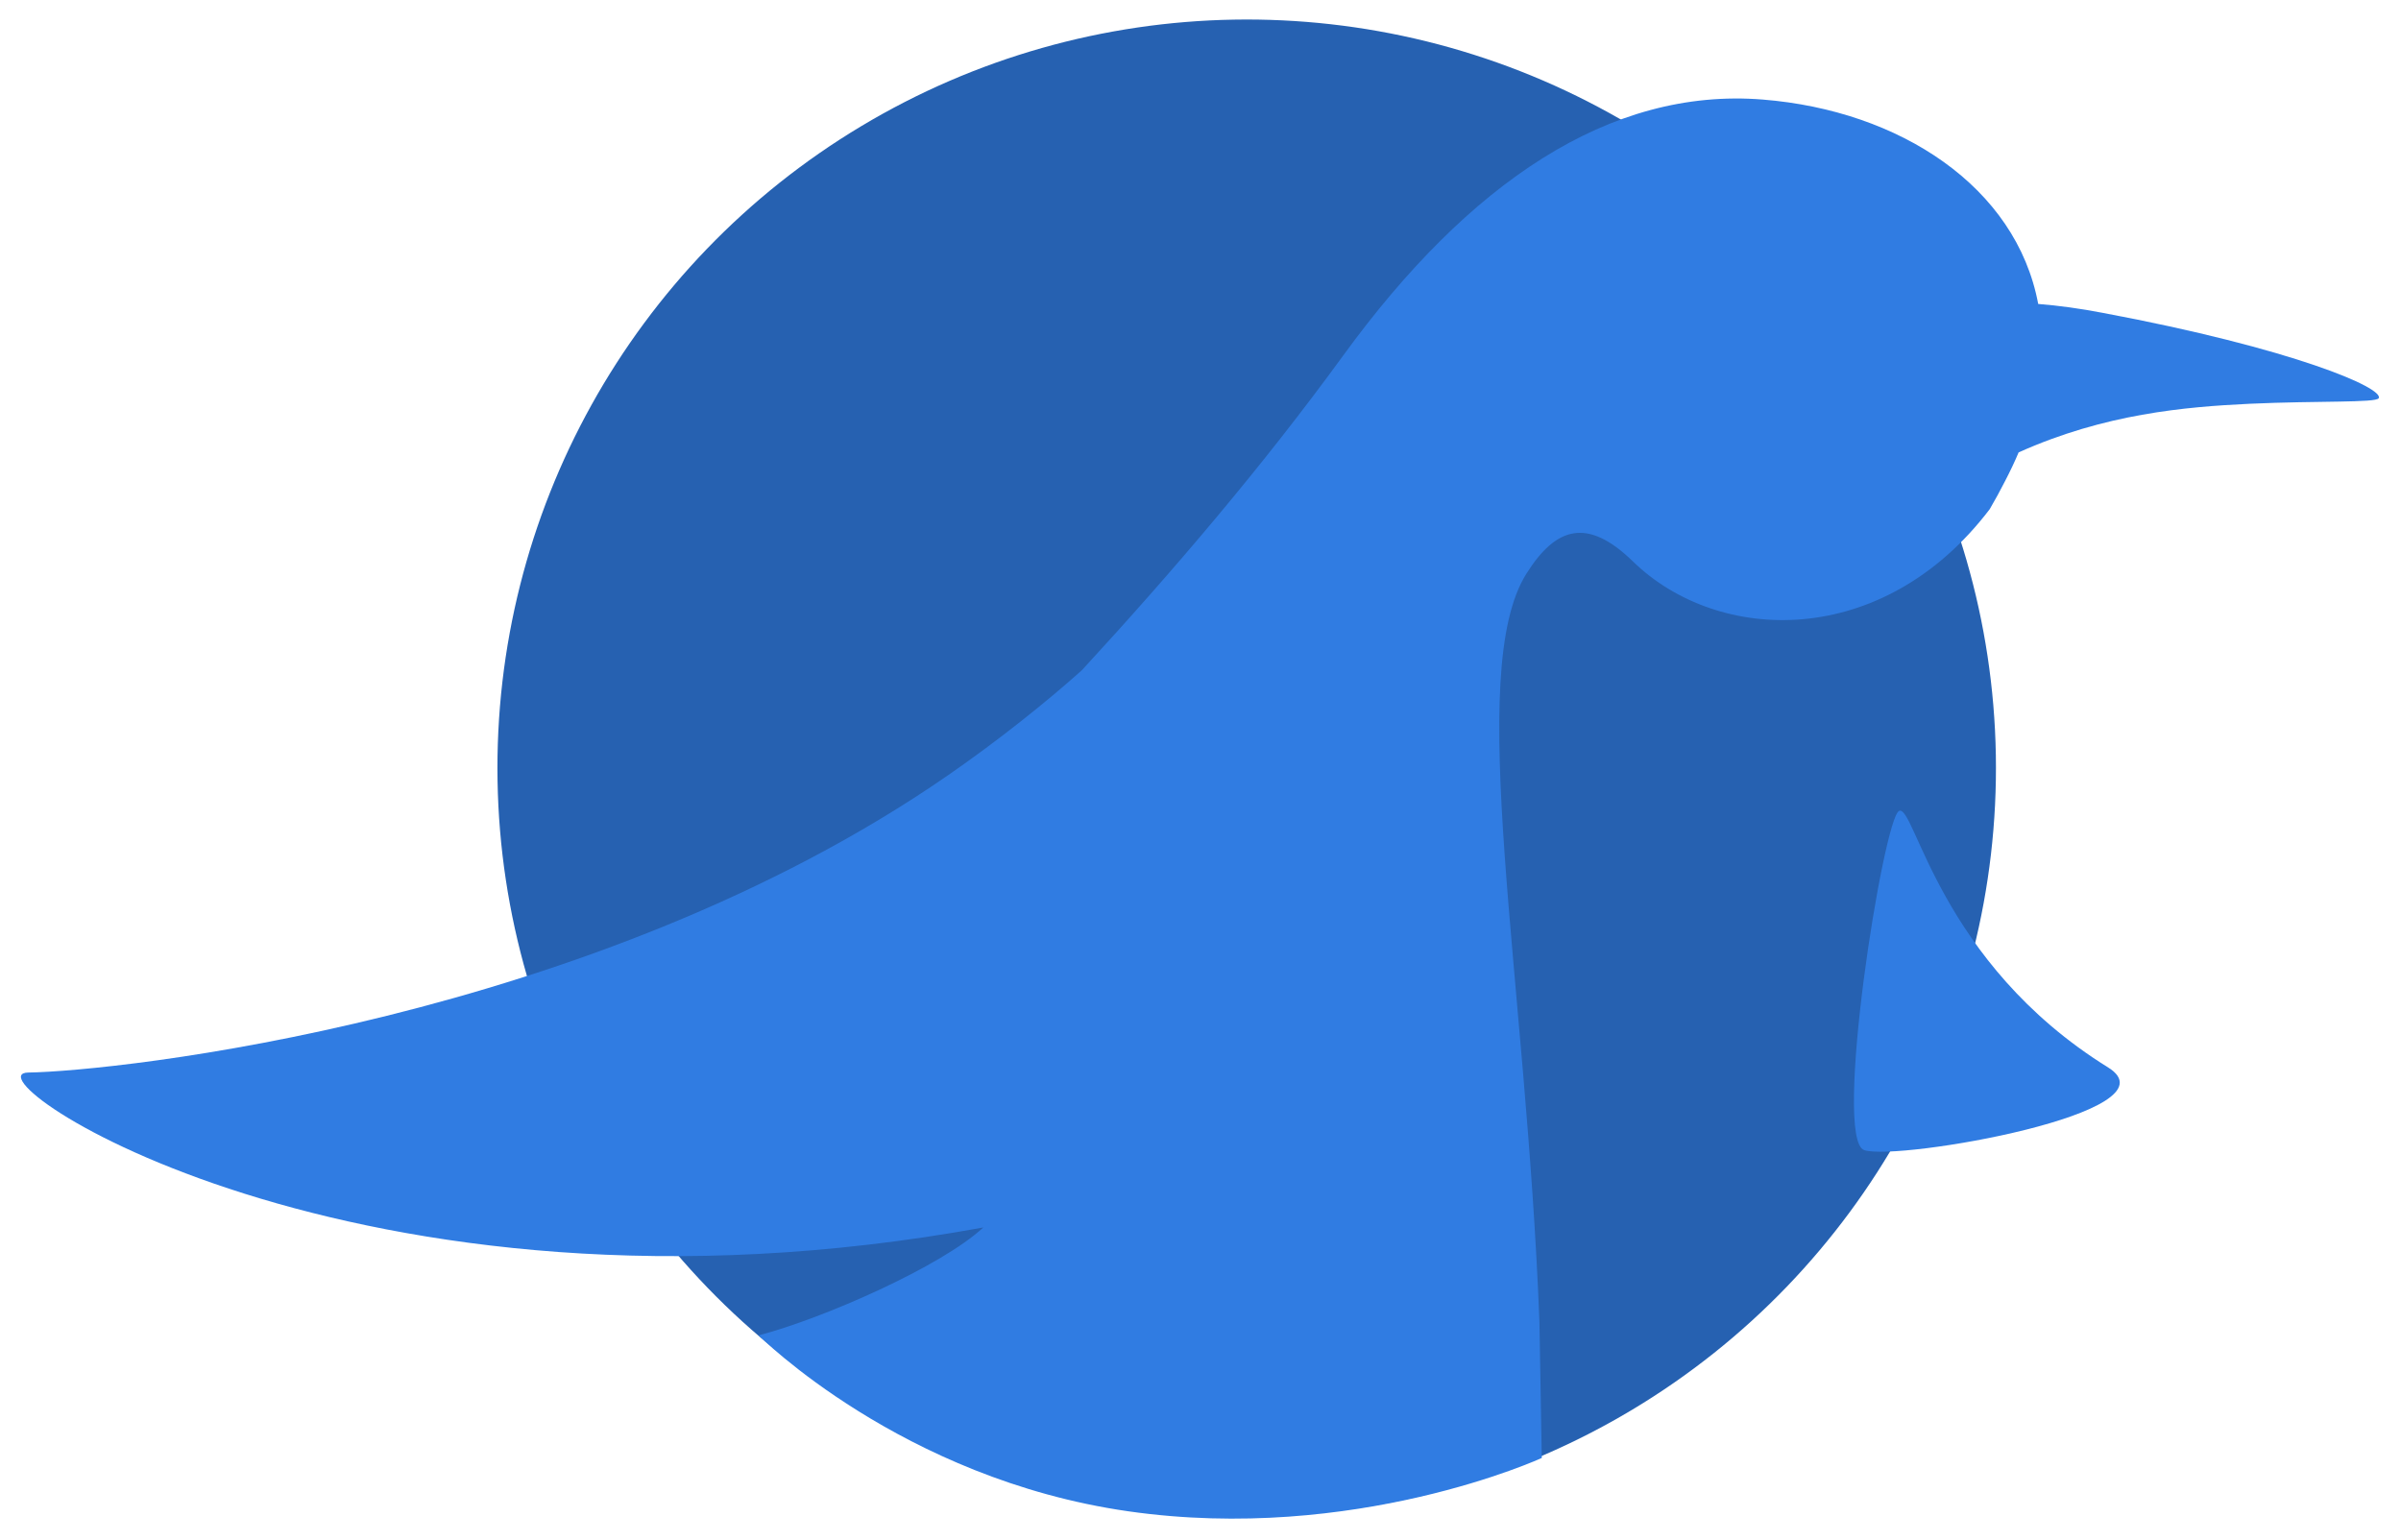
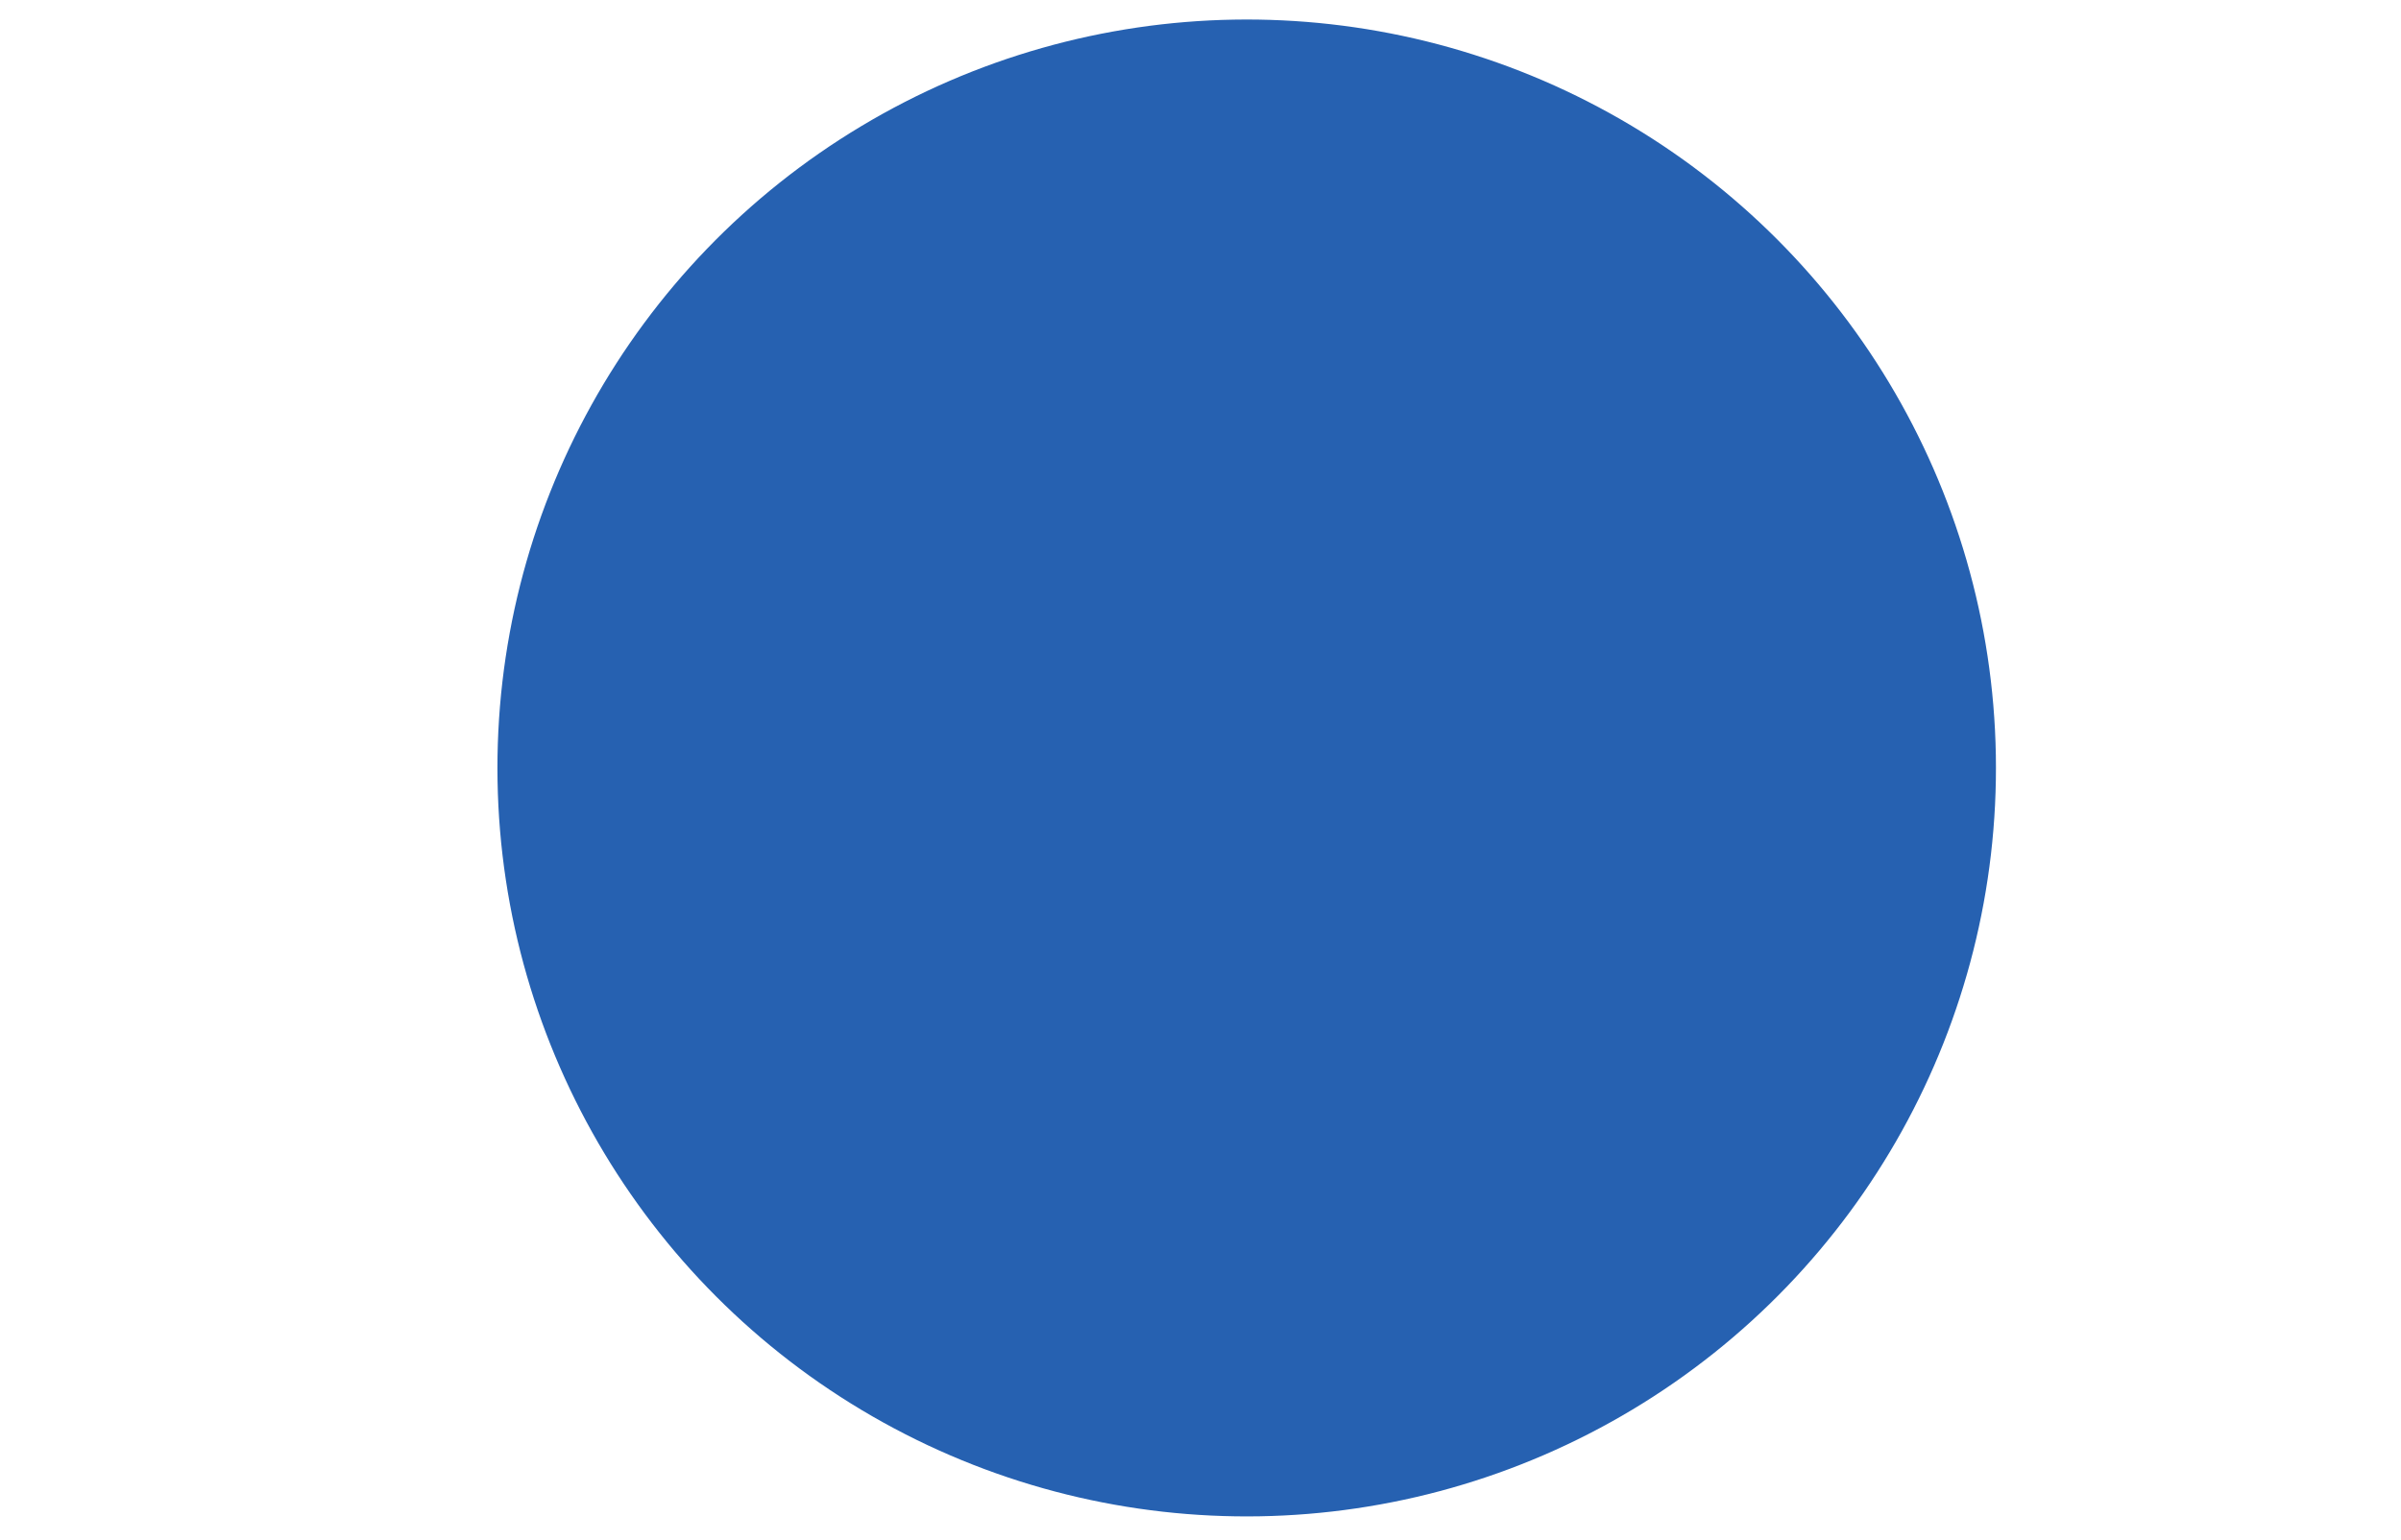
<svg xmlns="http://www.w3.org/2000/svg" width="608" height="390" viewBox="0 0 608 390" fill="none">
  <ellipse cx="315.698" cy="194.531" rx="189.733" ry="189.586" transform="rotate(-0.988 315.698 194.531)" fill="#2661B1" />
-   <path fill-rule="evenodd" clip-rule="evenodd" d="M472.085 291.342C463.976 288.672 476.942 207.158 480.908 205.403C484.874 203.649 490.965 243.802 533.839 270.393C551.982 281.743 480.616 294.146 472.085 291.342Z" fill="#307CE2" />
-   <path d="M602.354 100.87C601.674 102.076 587.011 101.486 569.708 102.276C553.386 103.05 532.945 104.807 511.17 114.598C510.16 117.004 509.01 119.413 507.72 121.894C506.5 124.304 505.208 126.645 503.847 128.987C476.699 164.655 435.03 163.196 413.495 142.209C401.944 130.956 393.995 133.482 386.557 145.273C370.791 170.136 386.5 247.642 389.827 334.847L390.422 369.312C390.422 369.312 343.117 391.059 285.677 382.816C228.237 374.572 192.112 338.258 192.112 338.258C208.513 333.97 238.501 320.736 248.989 310.929C89.225 340.103 -9.611 271.971 7.14 271.682C28.938 271.376 149.867 258.751 240.002 196.421C252.819 187.558 264.921 177.864 273.965 169.769C297.157 144.567 319.833 117.969 340.173 90.007C371.949 46.319 407.637 22.096 446.391 25.221C481.072 27.996 510.57 47.3 516.13 76.994C521.255 77.397 526.736 78.146 532.434 79.242C580.824 88.314 603.782 98.316 602.354 100.87Z" fill="#307CE2" />
</svg>